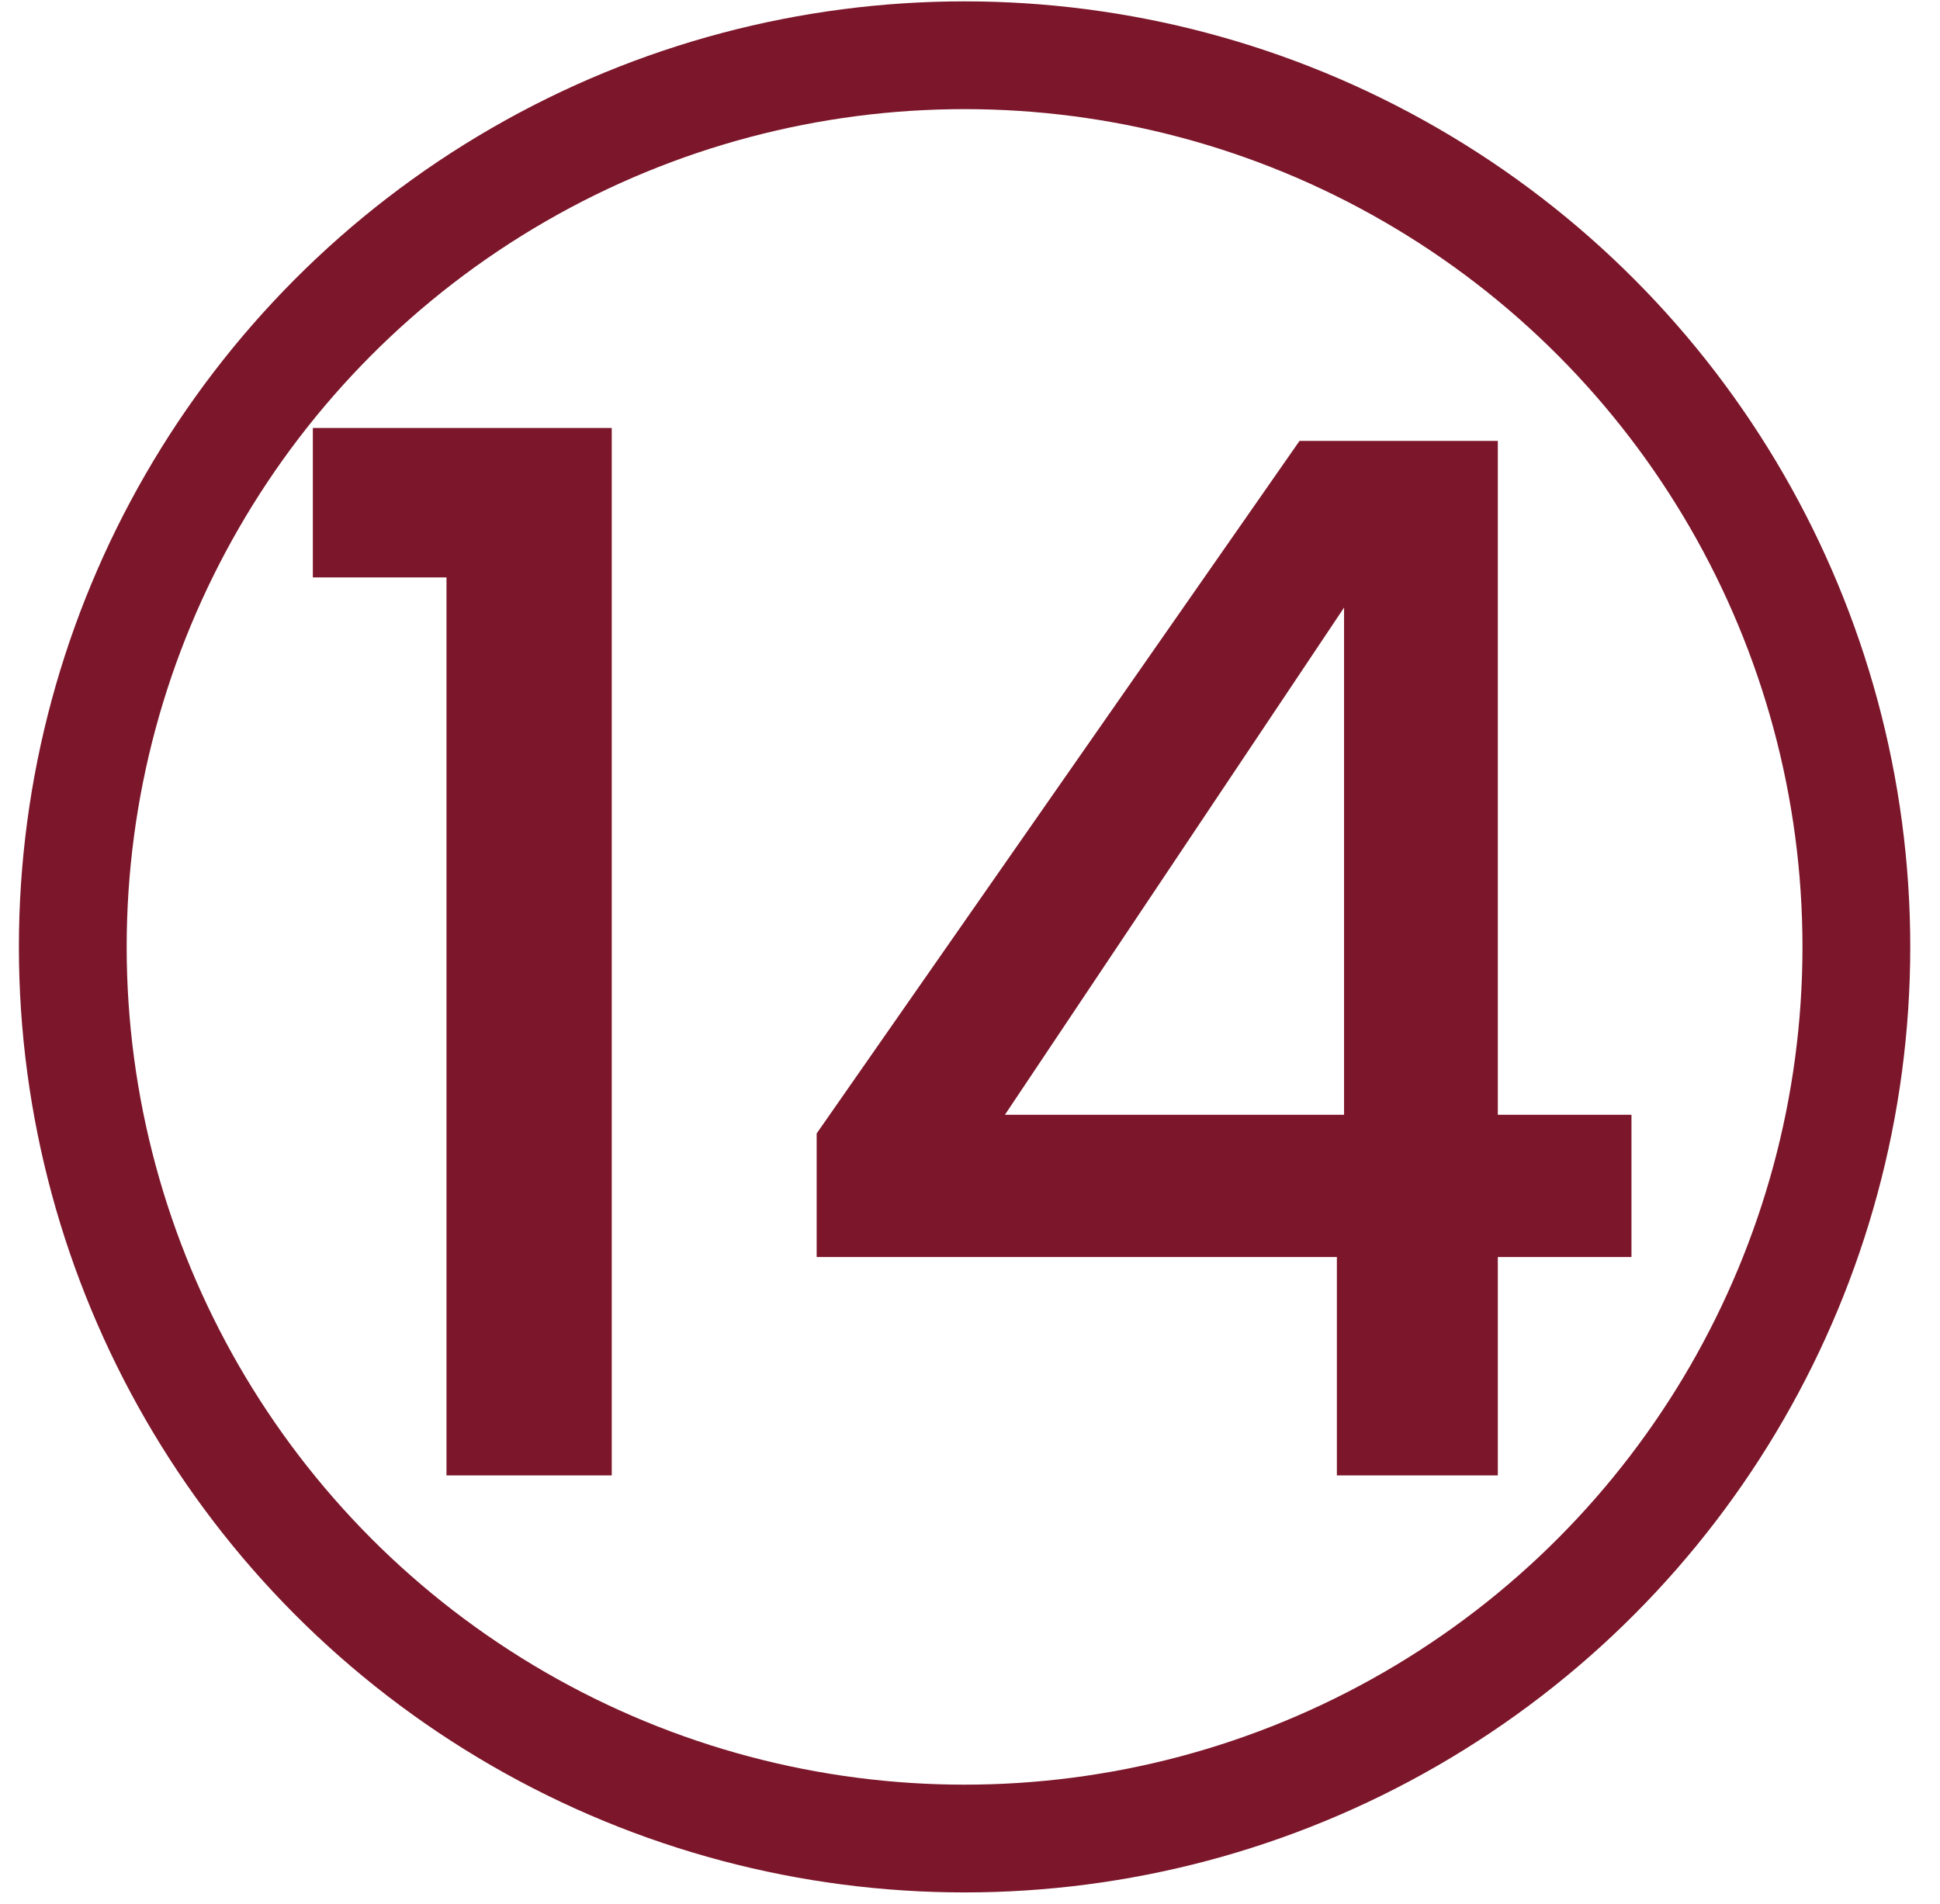
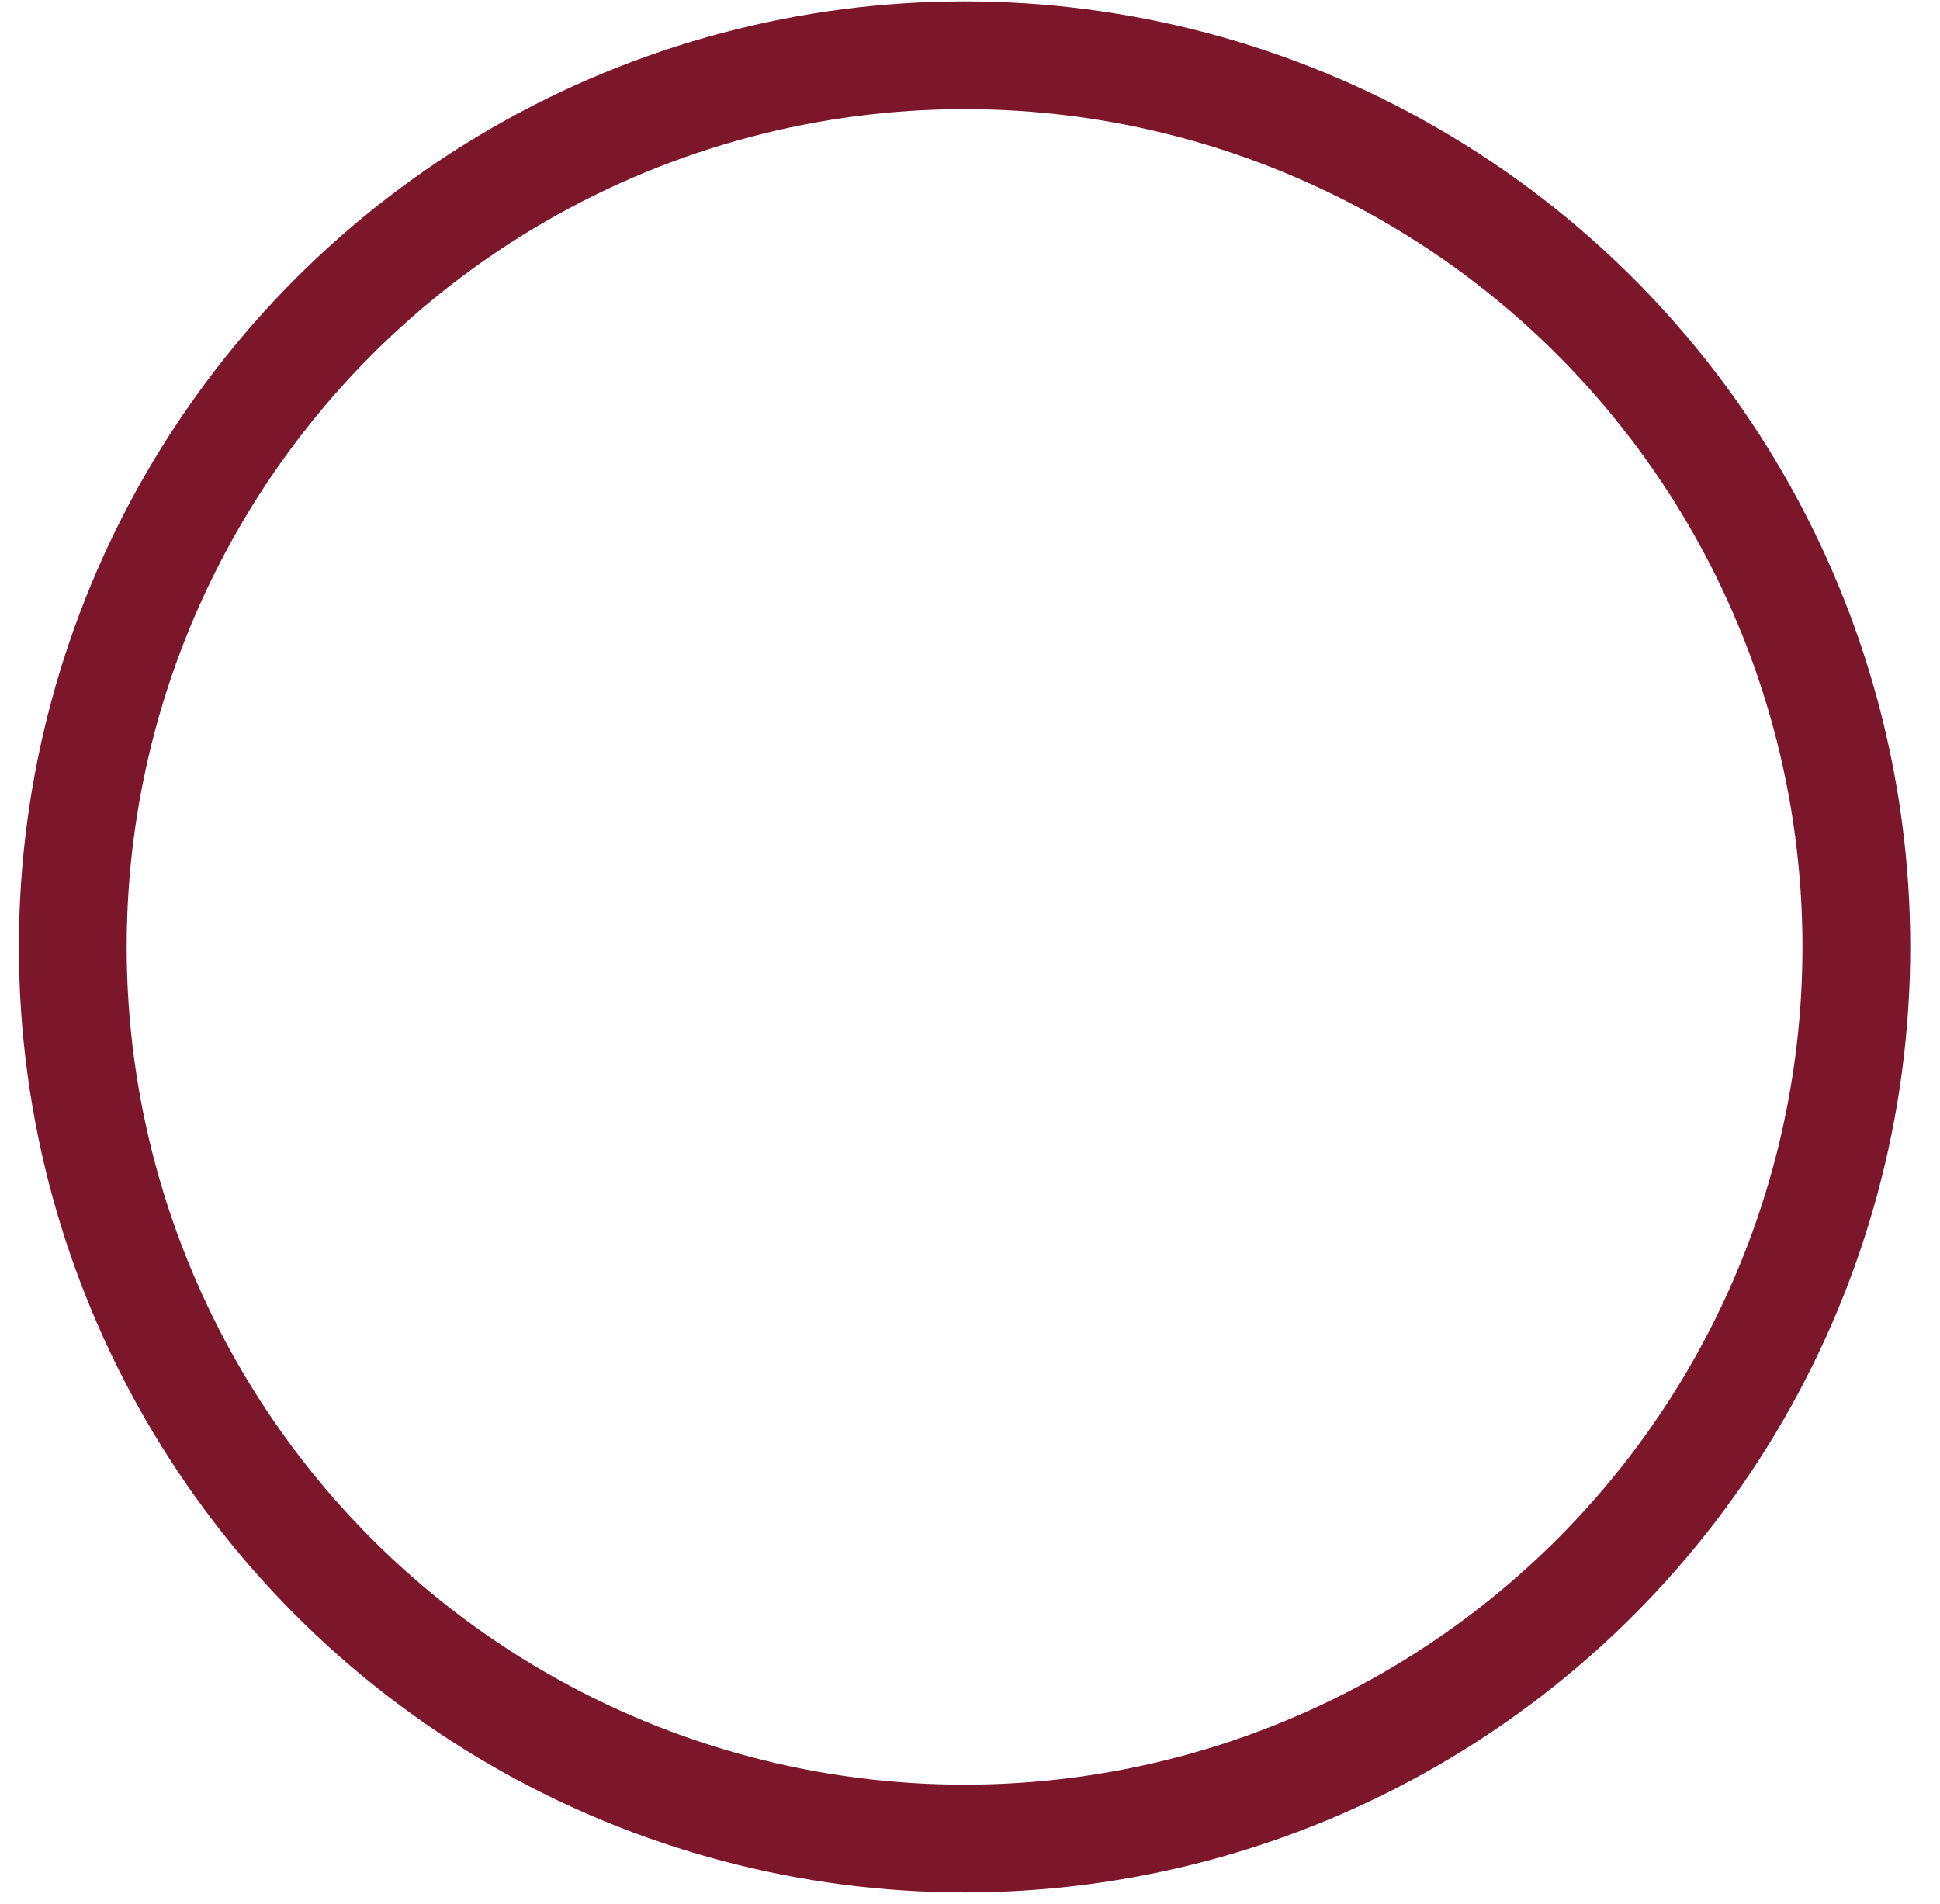
<svg xmlns="http://www.w3.org/2000/svg" width="54" height="53" viewBox="0 0 54 53" fill="none">
  <circle cx="26.849" cy="26.361" r="24.823" stroke="#7C162A" stroke-width="3" />
-   <path d="M8.708 16.075V11.915H17.028V41.075H12.428V16.075H8.708ZM22.732 34.995V31.555L36.172 12.275H41.692V31.035H45.412V34.995H41.692V41.075H37.212V34.995H22.732ZM37.412 16.915L27.972 31.035H37.412V16.915Z" fill="#7C162A" />
</svg>